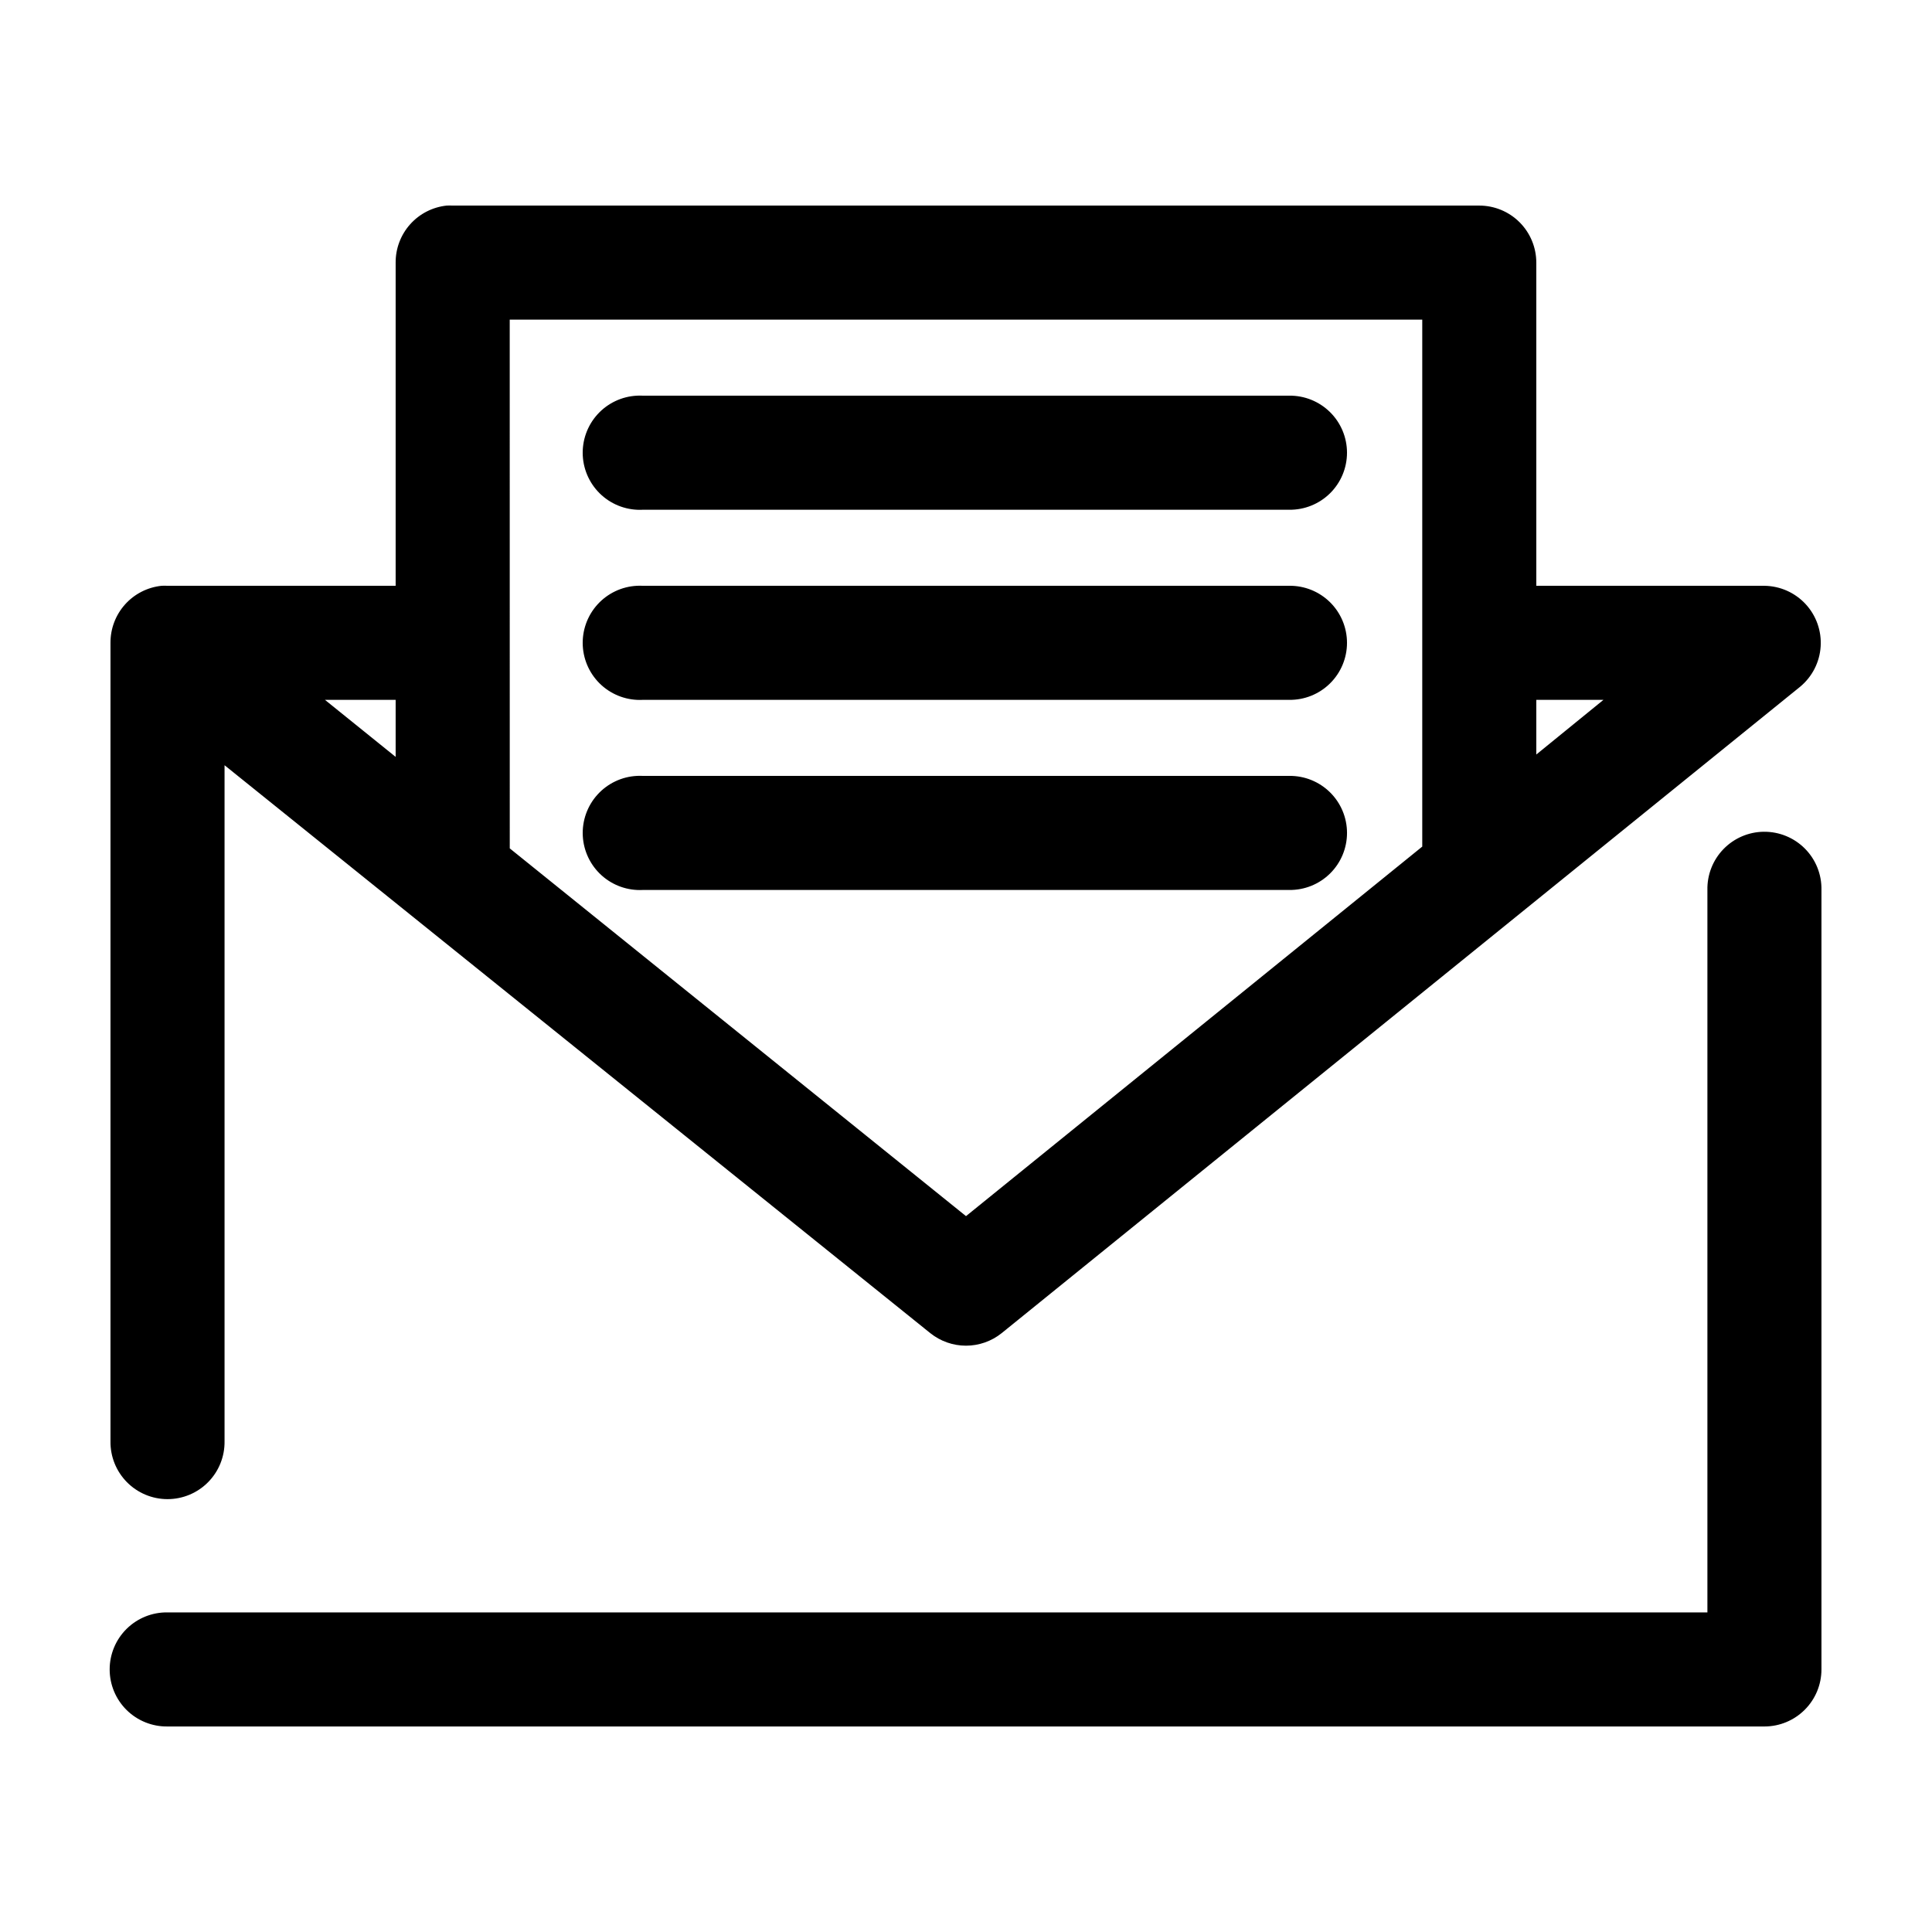
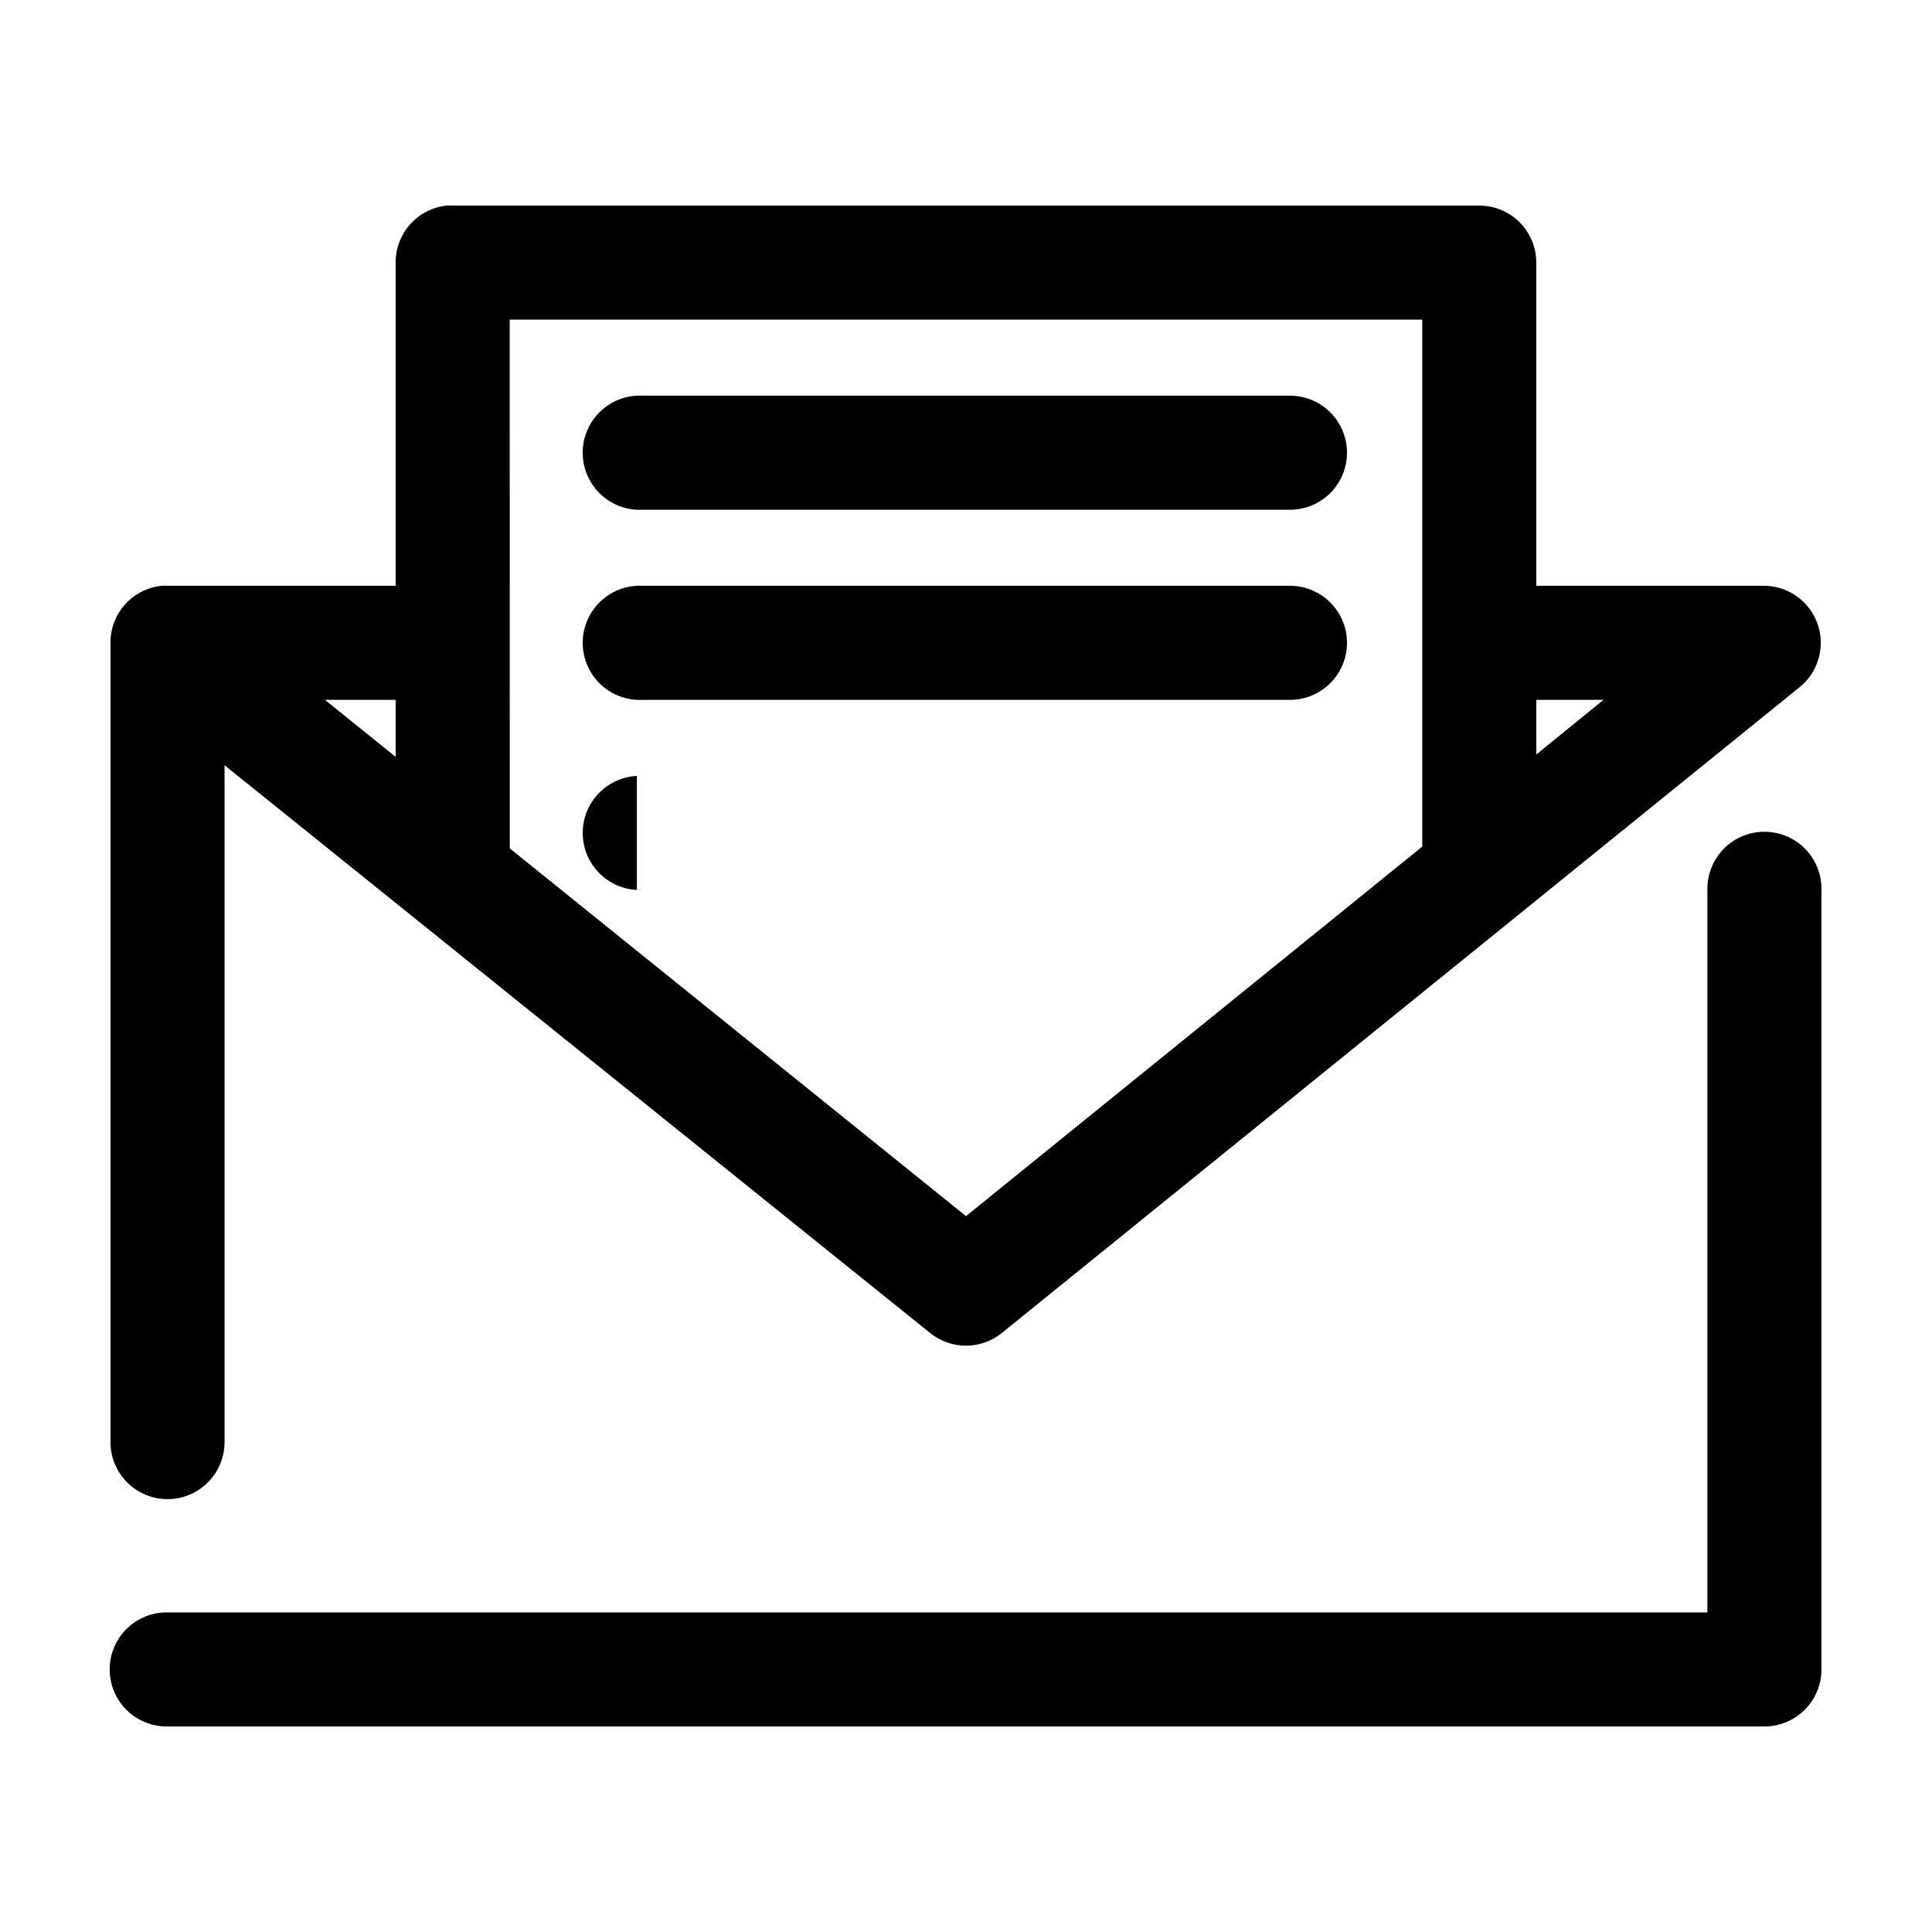
<svg xmlns="http://www.w3.org/2000/svg" fill="#000000" width="800px" height="800px" version="1.1" viewBox="144 144 512 512">
-   <path d="m262.39 198.48c-3.731 0.391-7.18 2.152-9.684 4.945-2.5 2.793-3.875 6.418-3.856 10.168v85.648h-60.457c-0.523-0.027-1.051-0.027-1.574 0-3.731 0.391-7.18 2.152-9.684 4.945-2.5 2.793-3.875 6.418-3.856 10.168v211.6c-0.059 4.047 1.508 7.945 4.348 10.828 2.844 2.883 6.719 4.504 10.766 4.504 4.047 0 7.922-1.621 10.766-4.504 2.84-2.883 4.406-6.781 4.348-10.828v-179.16l187.04 150.51c2.684 2.144 6.016 3.316 9.449 3.316s6.766-1.172 9.445-3.316l211.6-171.3c3.199-2.644 5.172-6.492 5.449-10.633 0.277-4.144-1.16-8.223-3.977-11.273-2.82-3.051-6.769-4.805-10.922-4.856h-60.457v-85.648c0-4.008-1.594-7.852-4.426-10.688-2.836-2.836-6.68-4.426-10.688-4.426h-272.06c-0.523-0.027-1.047-0.027-1.574 0zm16.691 30.227h241.83v139.65l-120.91 97.93-120.91-97.457zm33.691 20.152c-4.012 0.207-7.773 2-10.461 4.984-2.688 2.981-4.078 6.91-3.871 10.918 0.211 4.008 2.004 7.769 4.984 10.457 2.984 2.688 6.914 4.078 10.922 3.871h171.29c4.047 0.055 7.945-1.512 10.828-4.352 2.883-2.84 4.504-6.719 4.504-10.766 0-4.043-1.621-7.922-4.504-10.762-2.883-2.84-6.781-4.41-10.828-4.352h-171.29c-0.523-0.027-1.051-0.027-1.574 0zm0 50.383c-4.012 0.207-7.773 2-10.461 4.981-2.688 2.984-4.078 6.91-3.871 10.918 0.211 4.012 2.004 7.773 4.984 10.461 2.984 2.684 6.914 4.078 10.922 3.867h171.29c4.047 0.059 7.945-1.508 10.828-4.352 2.883-2.84 4.504-6.715 4.504-10.762 0-4.047-1.621-7.922-4.504-10.766-2.883-2.84-6.781-4.406-10.828-4.348h-171.29c-0.523-0.027-1.051-0.027-1.574 0zm-82.656 30.227h18.734v15.113zm321.02 0h17.793l-17.793 14.484zm-238.36 20.152c-4.012 0.207-7.773 2-10.461 4.984-2.688 2.981-4.078 6.91-3.871 10.918 0.211 4.008 2.004 7.769 4.984 10.457 2.984 2.688 6.914 4.078 10.922 3.871h171.29c4.047 0.055 7.945-1.512 10.828-4.352 2.883-2.84 4.504-6.719 4.504-10.766 0-4.043-1.621-7.922-4.504-10.762-2.883-2.84-6.781-4.41-10.828-4.352h-171.29c-0.523-0.027-1.051-0.027-1.574 0zm298.66 14.801c-4.035 0.039-7.887 1.695-10.699 4.594-2.809 2.898-4.344 6.801-4.258 10.836v191.45h-408.09c-4.047-0.055-7.945 1.512-10.828 4.352-2.879 2.84-4.5 6.719-4.5 10.762 0 4.047 1.621 7.926 4.5 10.766 2.883 2.84 6.781 4.406 10.828 4.352h423.2c4.008 0 7.852-1.594 10.688-4.43 2.836-2.832 4.426-6.676 4.426-10.688v-206.56c0.086-4.09-1.488-8.043-4.367-10.949s-6.812-4.523-10.902-4.481z" />
+   <path d="m262.39 198.48c-3.731 0.391-7.18 2.152-9.684 4.945-2.5 2.793-3.875 6.418-3.856 10.168v85.648h-60.457c-0.523-0.027-1.051-0.027-1.574 0-3.731 0.391-7.18 2.152-9.684 4.945-2.5 2.793-3.875 6.418-3.856 10.168v211.6c-0.059 4.047 1.508 7.945 4.348 10.828 2.844 2.883 6.719 4.504 10.766 4.504 4.047 0 7.922-1.621 10.766-4.504 2.84-2.883 4.406-6.781 4.348-10.828v-179.16l187.04 150.51c2.684 2.144 6.016 3.316 9.449 3.316s6.766-1.172 9.445-3.316l211.6-171.3c3.199-2.644 5.172-6.492 5.449-10.633 0.277-4.144-1.16-8.223-3.977-11.273-2.82-3.051-6.769-4.805-10.922-4.856h-60.457v-85.648c0-4.008-1.594-7.852-4.426-10.688-2.836-2.836-6.68-4.426-10.688-4.426h-272.06c-0.523-0.027-1.047-0.027-1.574 0zm16.691 30.227h241.83v139.65l-120.91 97.93-120.91-97.457zm33.691 20.152c-4.012 0.207-7.773 2-10.461 4.984-2.688 2.981-4.078 6.91-3.871 10.918 0.211 4.008 2.004 7.769 4.984 10.457 2.984 2.688 6.914 4.078 10.922 3.871h171.29c4.047 0.055 7.945-1.512 10.828-4.352 2.883-2.84 4.504-6.719 4.504-10.766 0-4.043-1.621-7.922-4.504-10.762-2.883-2.84-6.781-4.41-10.828-4.352h-171.29c-0.523-0.027-1.051-0.027-1.574 0zm0 50.383c-4.012 0.207-7.773 2-10.461 4.981-2.688 2.984-4.078 6.91-3.871 10.918 0.211 4.012 2.004 7.773 4.984 10.461 2.984 2.684 6.914 4.078 10.922 3.867h171.29c4.047 0.059 7.945-1.508 10.828-4.352 2.883-2.84 4.504-6.715 4.504-10.762 0-4.047-1.621-7.922-4.504-10.766-2.883-2.84-6.781-4.406-10.828-4.348h-171.29c-0.523-0.027-1.051-0.027-1.574 0zm-82.656 30.227h18.734v15.113zm321.02 0h17.793l-17.793 14.484zm-238.36 20.152c-4.012 0.207-7.773 2-10.461 4.984-2.688 2.981-4.078 6.91-3.871 10.918 0.211 4.008 2.004 7.769 4.984 10.457 2.984 2.688 6.914 4.078 10.922 3.871h171.29h-171.29c-0.523-0.027-1.051-0.027-1.574 0zm298.66 14.801c-4.035 0.039-7.887 1.695-10.699 4.594-2.809 2.898-4.344 6.801-4.258 10.836v191.45h-408.09c-4.047-0.055-7.945 1.512-10.828 4.352-2.879 2.84-4.5 6.719-4.5 10.762 0 4.047 1.621 7.926 4.5 10.766 2.883 2.84 6.781 4.406 10.828 4.352h423.2c4.008 0 7.852-1.594 10.688-4.43 2.836-2.832 4.426-6.676 4.426-10.688v-206.56c0.086-4.09-1.488-8.043-4.367-10.949s-6.812-4.523-10.902-4.481z" />
</svg>